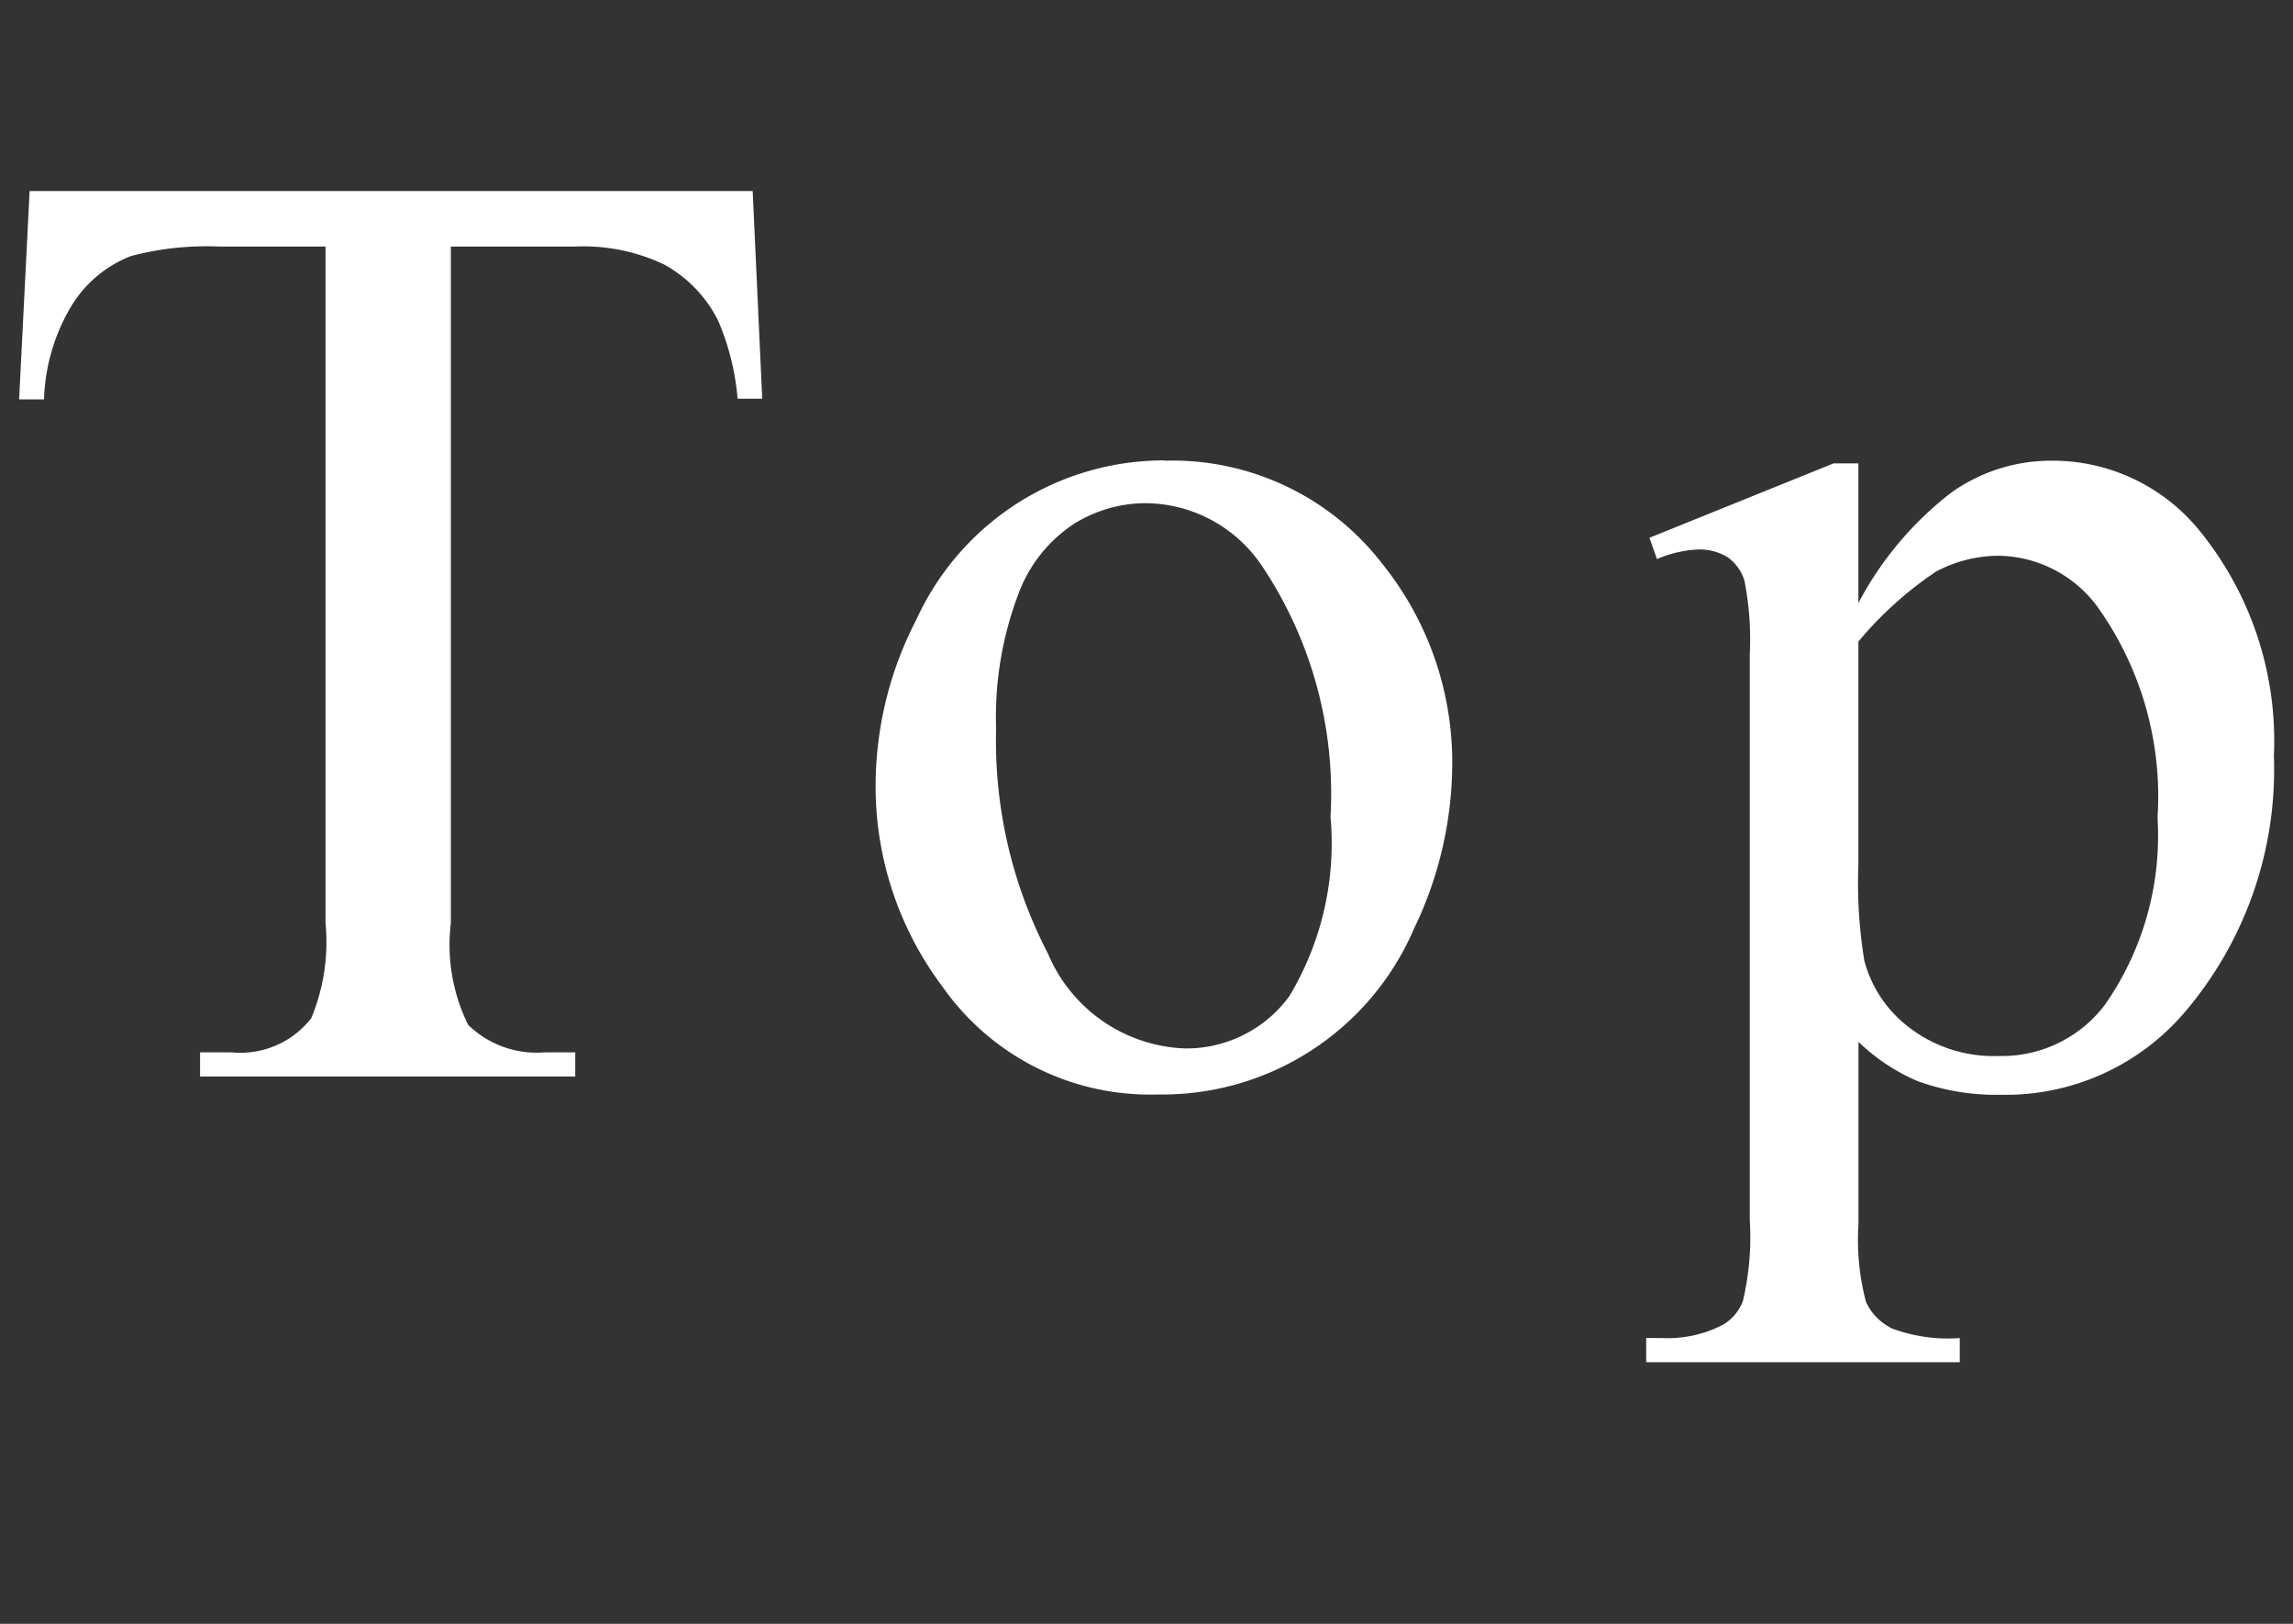
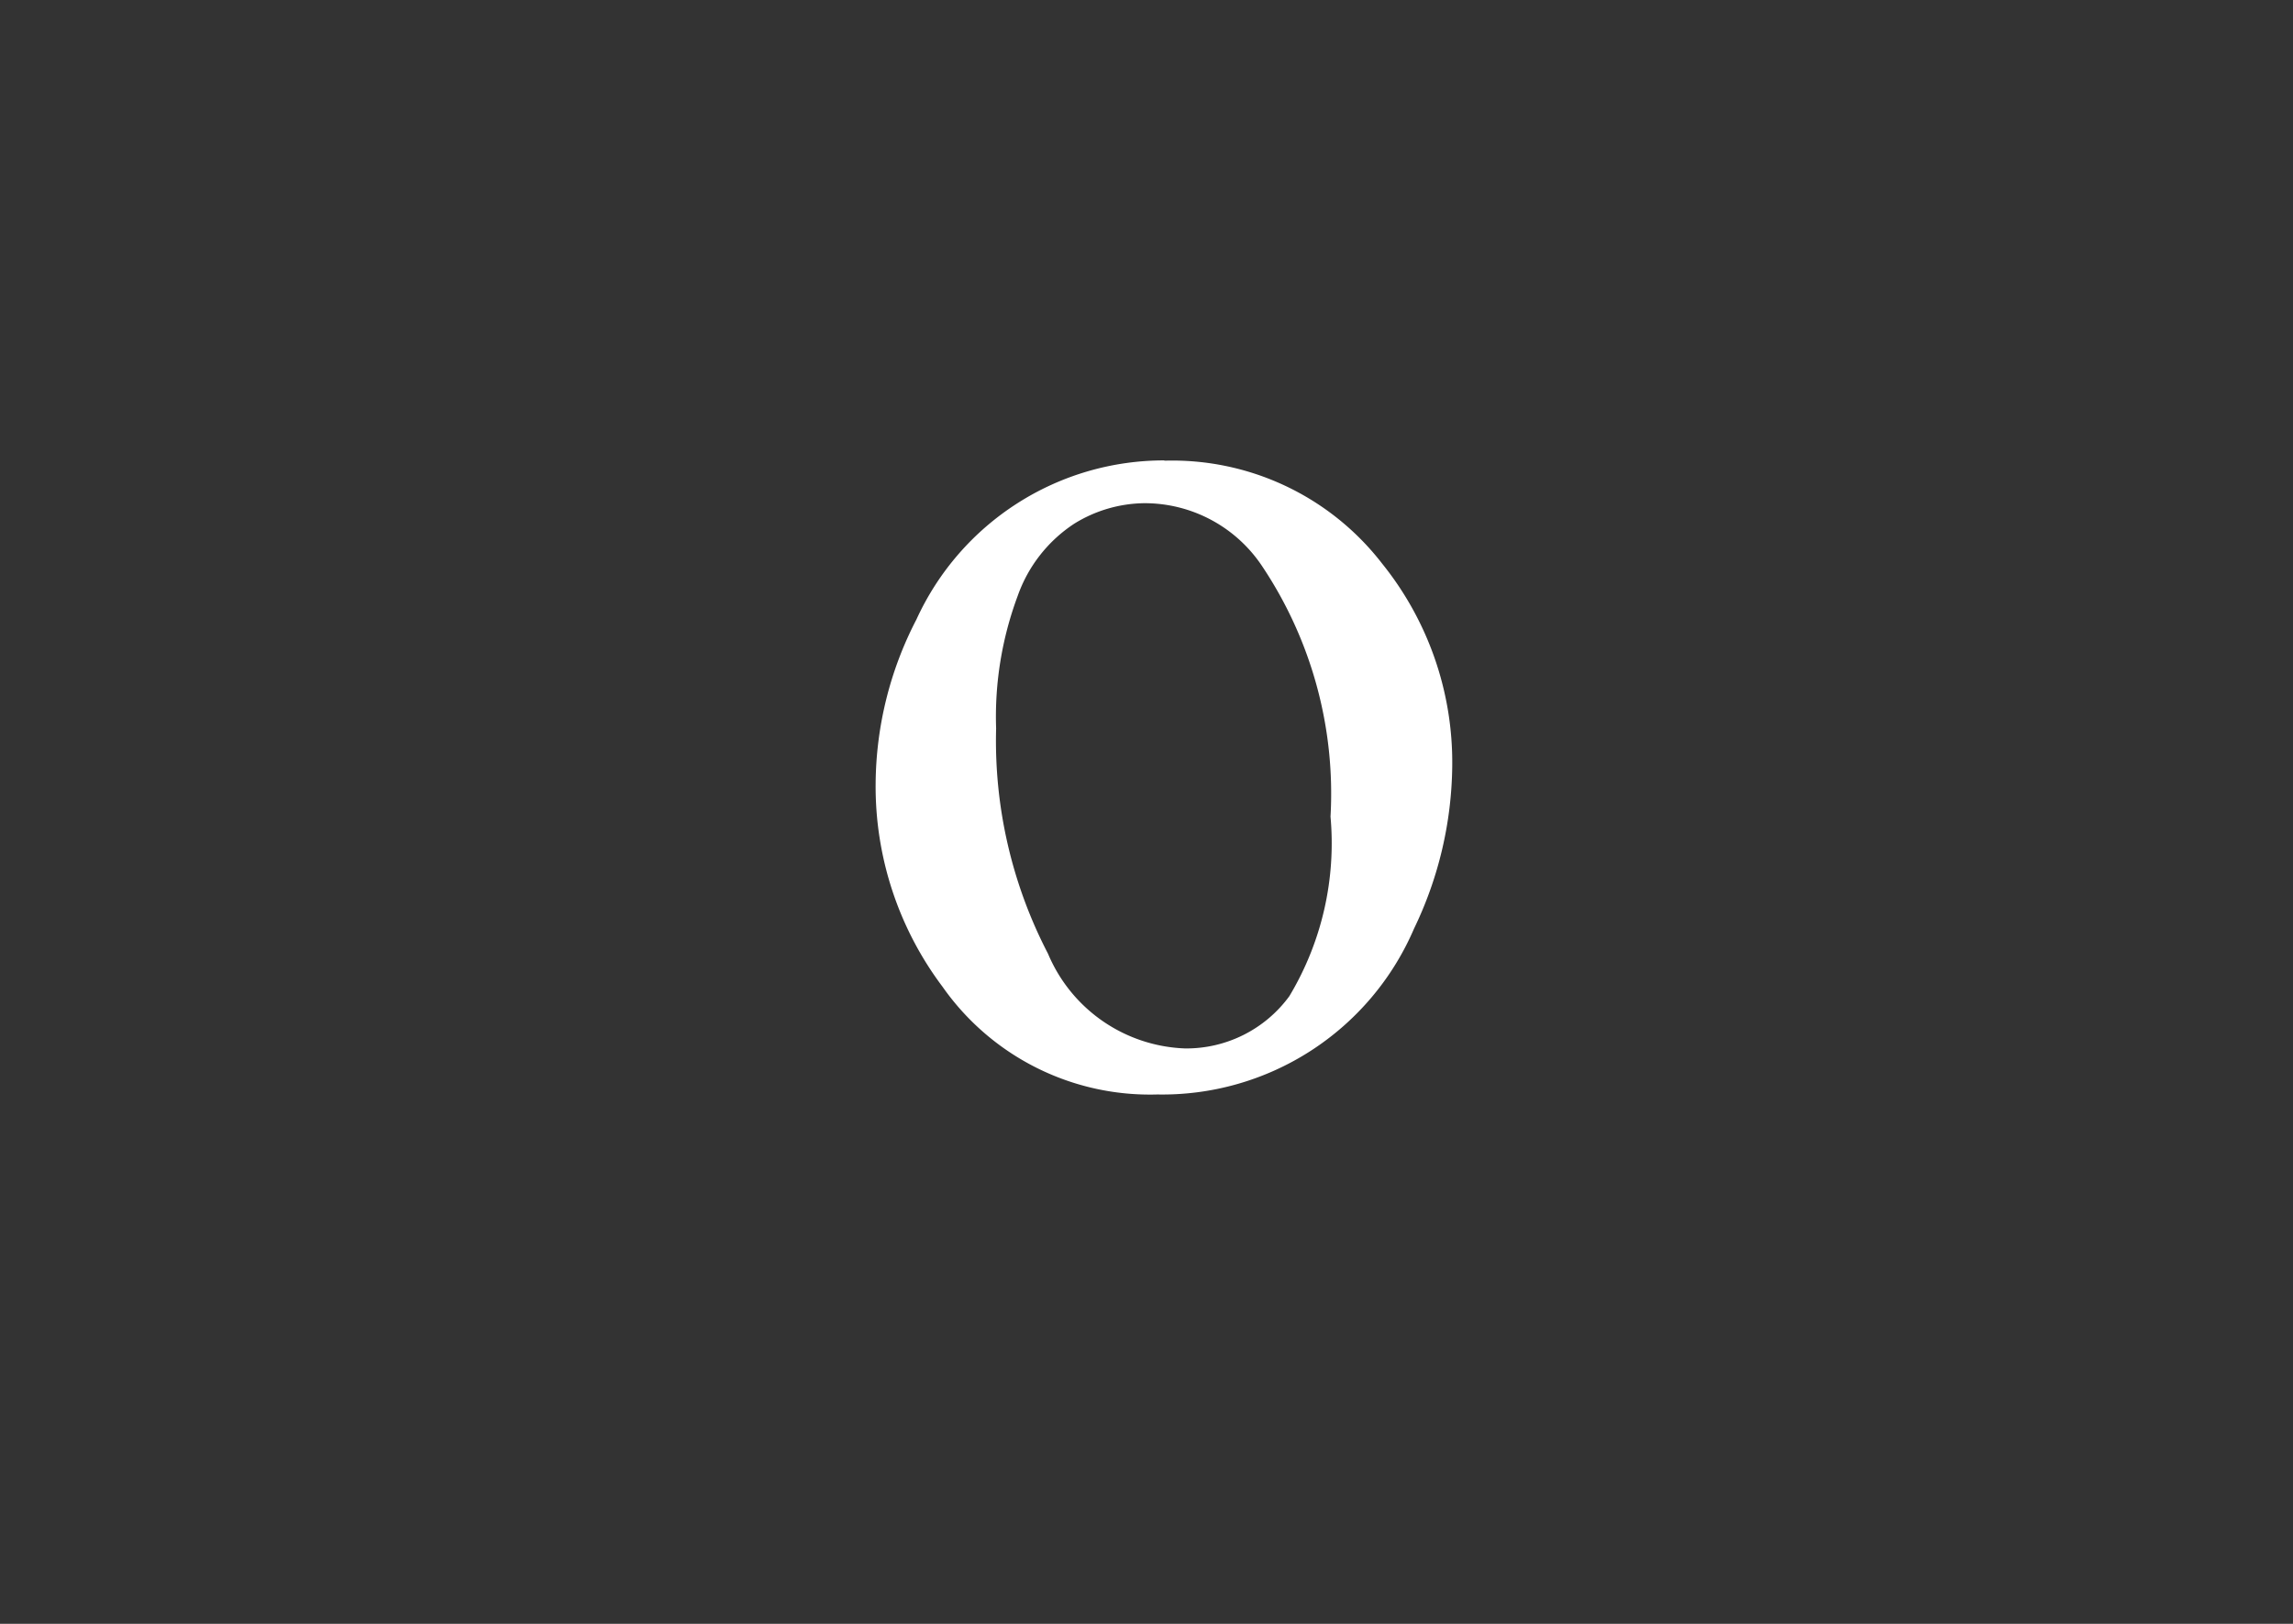
<svg xmlns="http://www.w3.org/2000/svg" width="24" height="17" viewBox="0 0 24 17">
  <rect x="0" y="0" width="24" height="17" fill="#333333" stroke="none" />
  <title>menu_01</title>
-   <path d="M7.878,2l.1,2.174H7.72a2.606,2.606,0,0,0-.205-.82,1.37,1.37,0,0,0-.564-.585,1.967,1.967,0,0,0-.926-.188H4.719V9.663A1.893,1.893,0,0,0,4.9,10.729a1.025,1.025,0,0,0,.8.288h.321v.253H2.094v-.253h.329a.942.942,0,0,0,.834-.356,2.078,2.078,0,0,0,.15-1V2.581H2.293a3.1,3.1,0,0,0-.923.1,1.267,1.267,0,0,0-.609.5,2.015,2.015,0,0,0-.3,1H.2L.31,2Z" fill="#fff" />
  <path d="M12.183,4.823A2.774,2.774,0,0,1,14.466,5.9,3.317,3.317,0,0,1,15.2,8.022a4,4,0,0,1-.4,1.7,2.867,2.867,0,0,1-2.686,1.736,2.652,2.652,0,0,1-2.249-1.128,3.489,3.489,0,0,1-.7-2.133,3.78,3.78,0,0,1,.427-1.712,2.849,2.849,0,0,1,2.6-1.665Zm-.212.445a1.42,1.42,0,0,0-.728.215,1.5,1.5,0,0,0-.591.755,3.624,3.624,0,0,0-.226,1.388,4.833,4.833,0,0,0,.543,2.358,1.62,1.62,0,0,0,1.433.992,1.335,1.335,0,0,0,1.093-.547,3.11,3.11,0,0,0,.431-1.88,4.282,4.282,0,0,0-.718-2.625A1.477,1.477,0,0,0,11.971,5.268Z" fill="#fff" />
-   <path d="M17.264,5.63l1.928-.779h.259V6.313a3.554,3.554,0,0,1,.975-1.158,1.8,1.8,0,0,1,1.028-.332,1.982,1.982,0,0,1,1.573.739A3.487,3.487,0,0,1,23.8,7.913a3.916,3.916,0,0,1-.93,2.68,2.461,2.461,0,0,1-1.927.868,2.4,2.4,0,0,1-.875-.144,2.05,2.05,0,0,1-.616-.41v1.907a2.545,2.545,0,0,0,.079.817.581.581,0,0,0,.273.277,1.671,1.671,0,0,0,.708.1v.253H17.23v-.253H17.4a1.249,1.249,0,0,0,.642-.144.492.492,0,0,0,.2-.242,2.91,2.91,0,0,0,.072-.852V6.854a3.186,3.186,0,0,0-.055-.773.473.473,0,0,0-.174-.246.565.565,0,0,0-.325-.082,1.232,1.232,0,0,0-.417.1Zm2.187,1.087V9.055a5,5,0,0,0,.062,1,1.283,1.283,0,0,0,.468.7,1.448,1.448,0,0,0,.94.3,1.35,1.35,0,0,0,1.108-.533,3.085,3.085,0,0,0,.553-1.962,3.413,3.413,0,0,0-.629-2.208,1.307,1.307,0,0,0-1.039-.534,1.409,1.409,0,0,0-.649.165A3.829,3.829,0,0,0,19.451,6.717Z" fill="#fff" />
-   <rect width="24" height="17" fill="none" />
</svg>